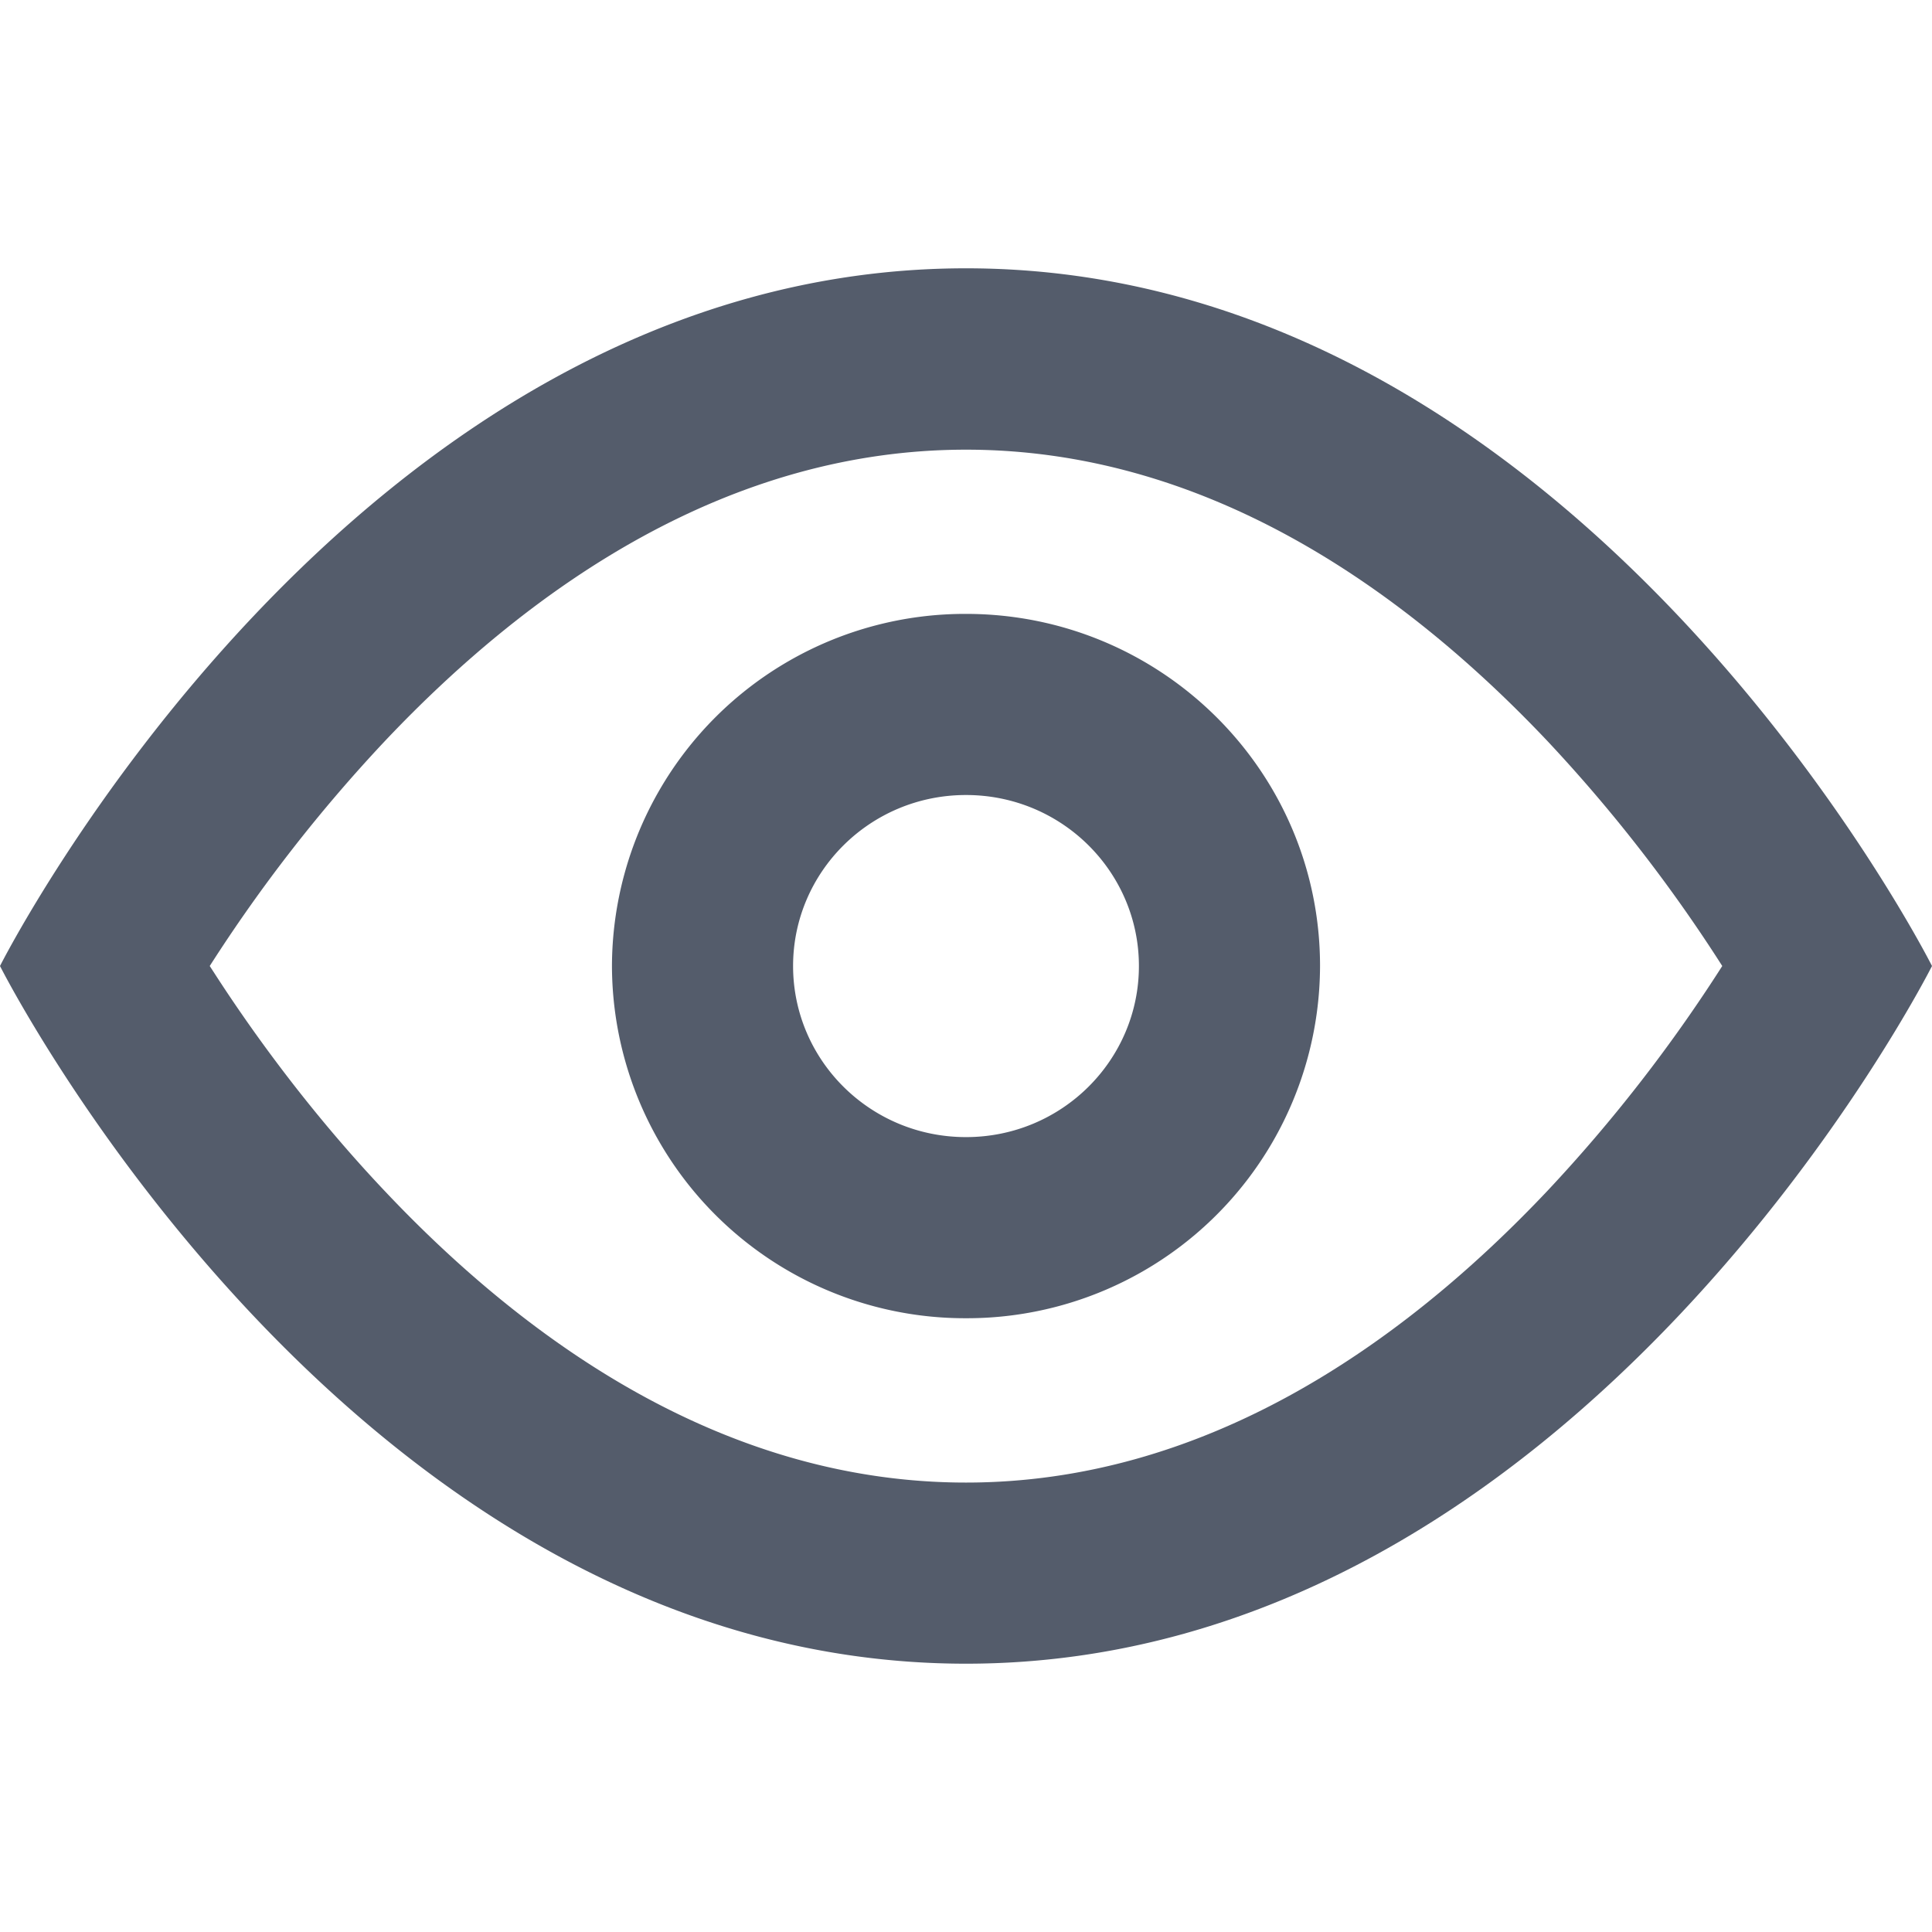
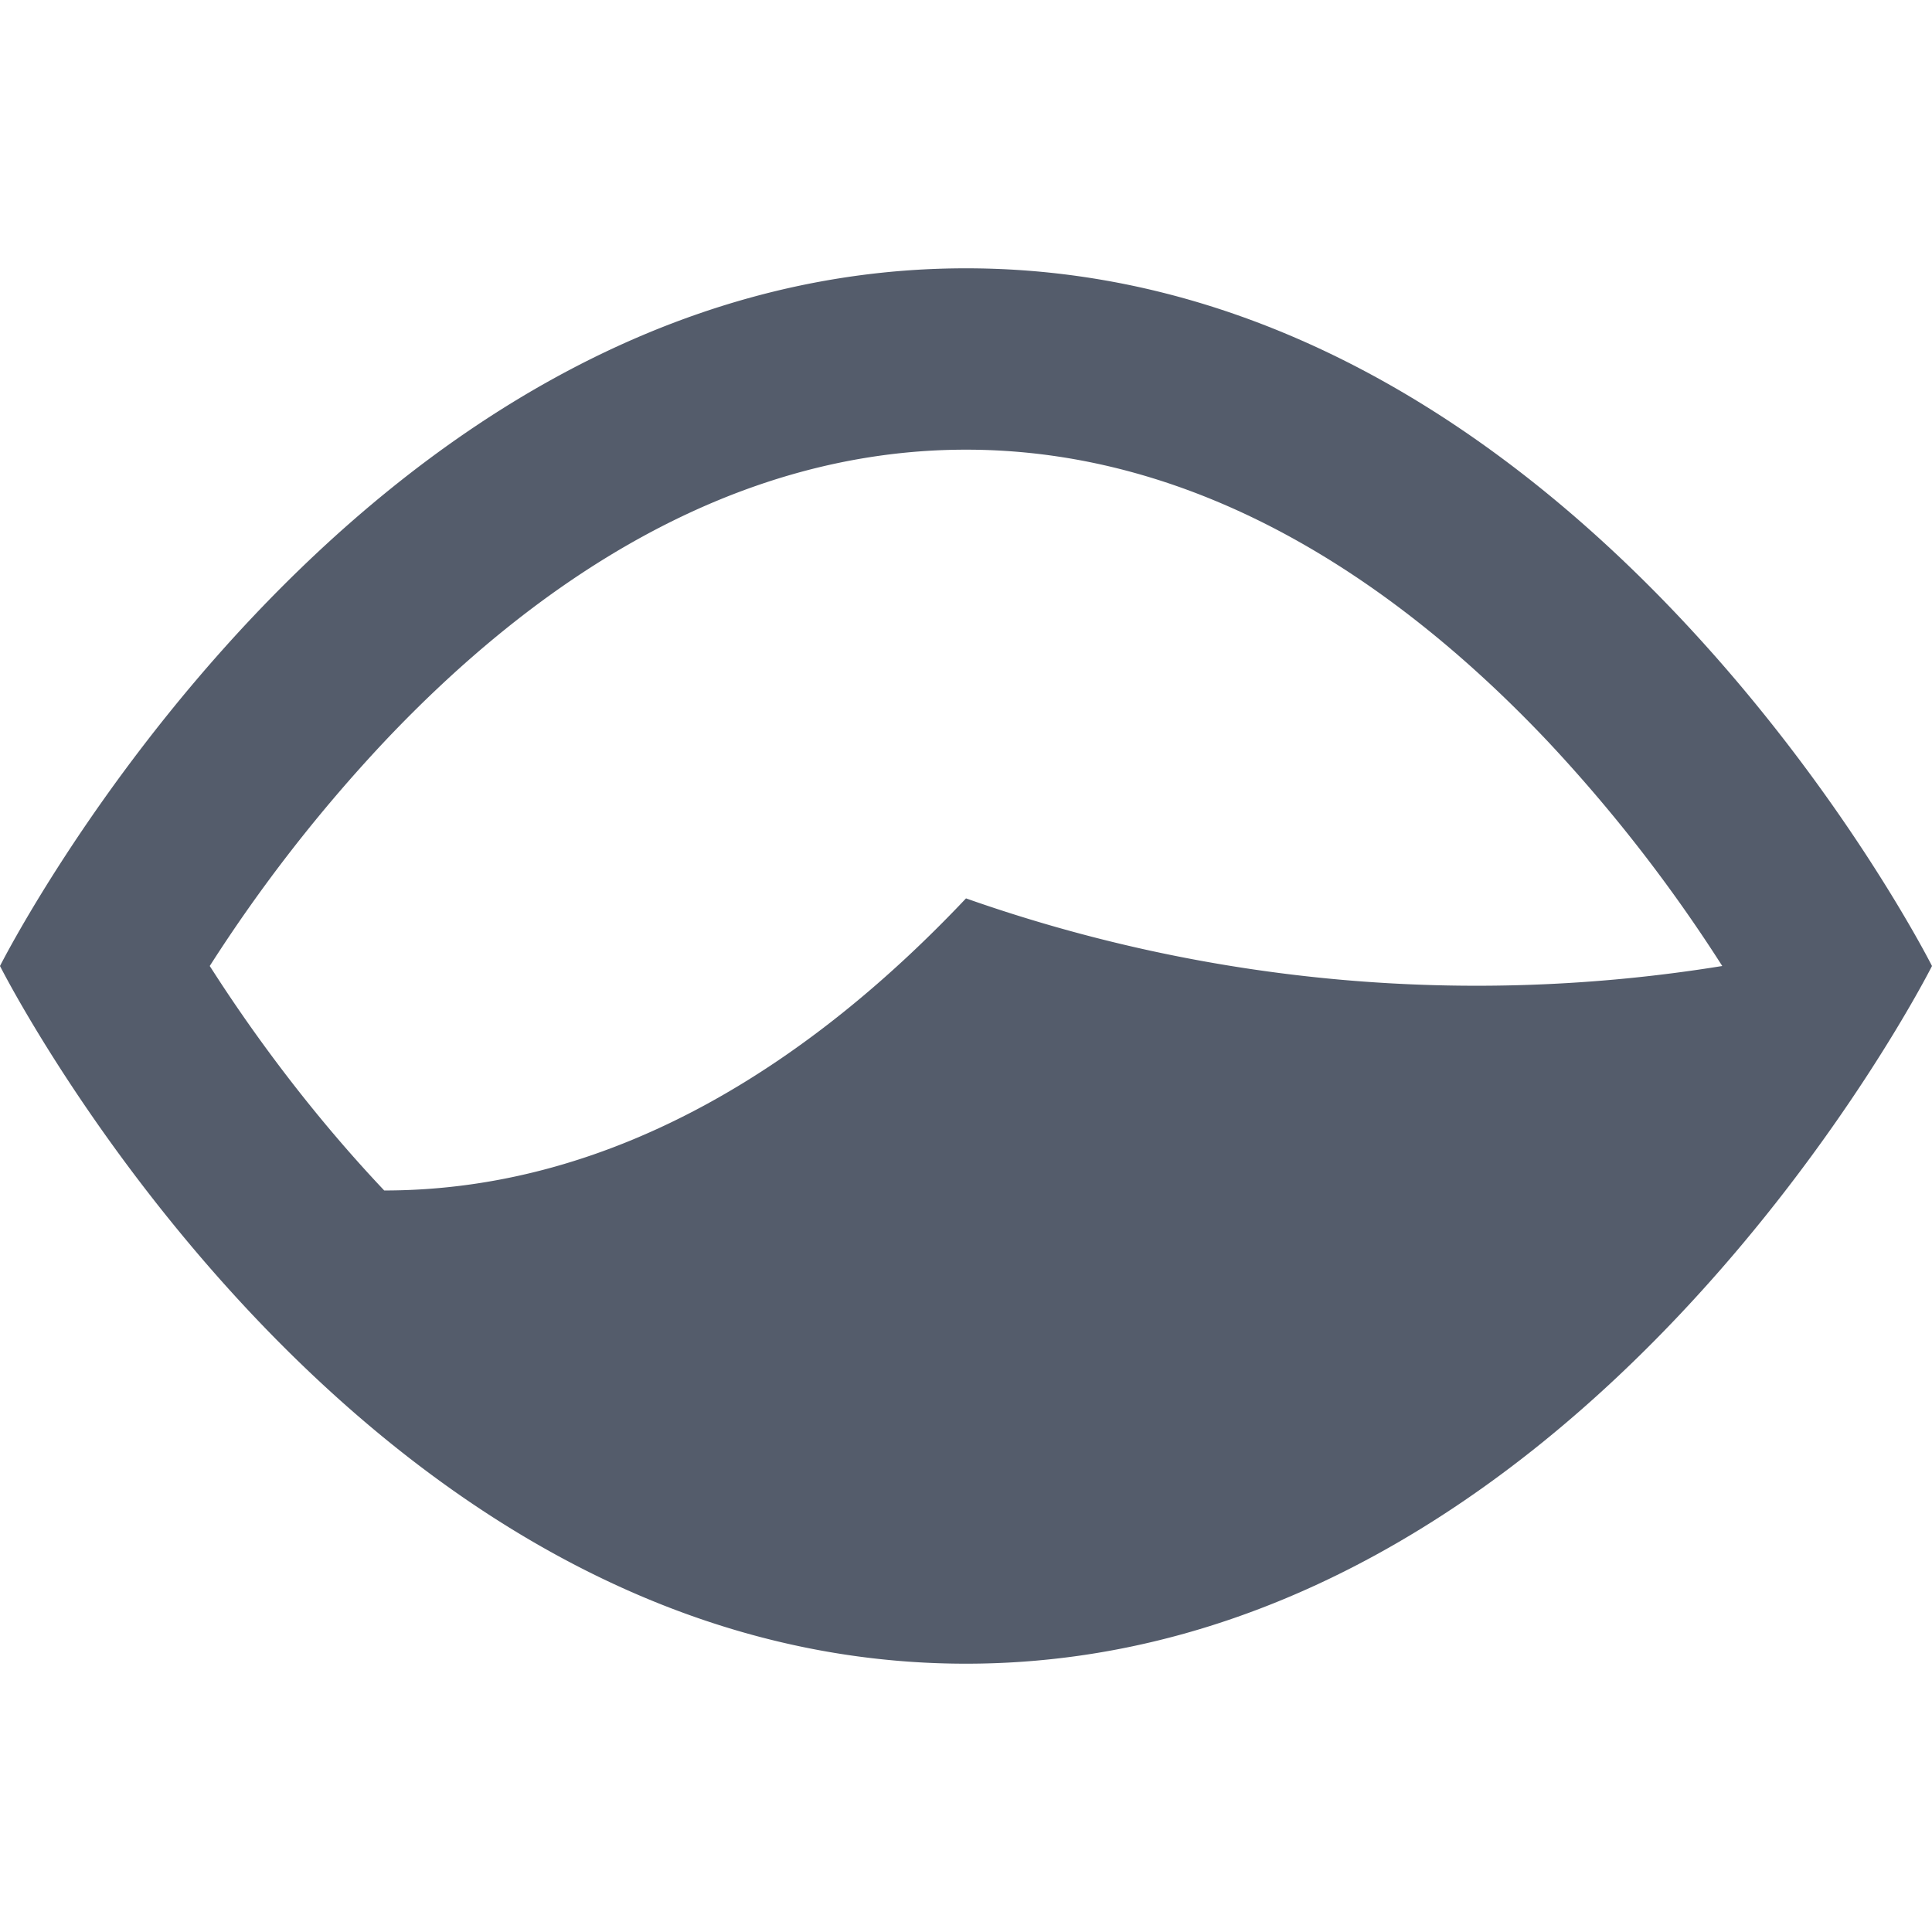
<svg xmlns="http://www.w3.org/2000/svg" width="16" height="16" fill="none" viewBox="0 0 16 16">
-   <path fill="#545C6B" fill-rule="evenodd" d="M16 8s-2.91-5.778-8-5.778S0 8 0 8s2.91 5.778 8 5.778S16 8 16 8M1.737 8l.055.085c.316.487.785 1.134 1.39 1.774C4.418 11.17 6.05 12.278 8 12.278c1.95 0 3.582-1.11 4.818-2.419A12.724 12.724 0 0 0 14.263 8a12.724 12.724 0 0 0-1.445-1.86C11.582 4.833 9.95 3.724 8 3.724c-1.95 0-3.582 1.11-4.818 2.419A12.723 12.723 0 0 0 1.737 8" clip-rule="evenodd" />
-   <path fill="#545C6B" fill-rule="evenodd" d="M8 6.584c-.796 0-1.432.639-1.432 1.416 0 .778.636 1.417 1.432 1.417.796 0 1.432-.64 1.432-1.417S8.796 6.584 8 6.584M5.068 8A2.924 2.924 0 0 1 8 5.084c1.614 0 2.932 1.3 2.932 2.916A2.924 2.924 0 0 1 8 10.917 2.924 2.924 0 0 1 5.068 8" clip-rule="evenodd" />
+   <path fill="#545C6B" fill-rule="evenodd" d="M16 8s-2.91-5.778-8-5.778S0 8 0 8s2.91 5.778 8 5.778S16 8 16 8M1.737 8l.055.085c.316.487.785 1.134 1.39 1.774c1.95 0 3.582-1.11 4.818-2.419A12.724 12.724 0 0 0 14.263 8a12.724 12.724 0 0 0-1.445-1.86C11.582 4.833 9.95 3.724 8 3.724c-1.95 0-3.582 1.11-4.818 2.419A12.723 12.723 0 0 0 1.737 8" clip-rule="evenodd" />
</svg>